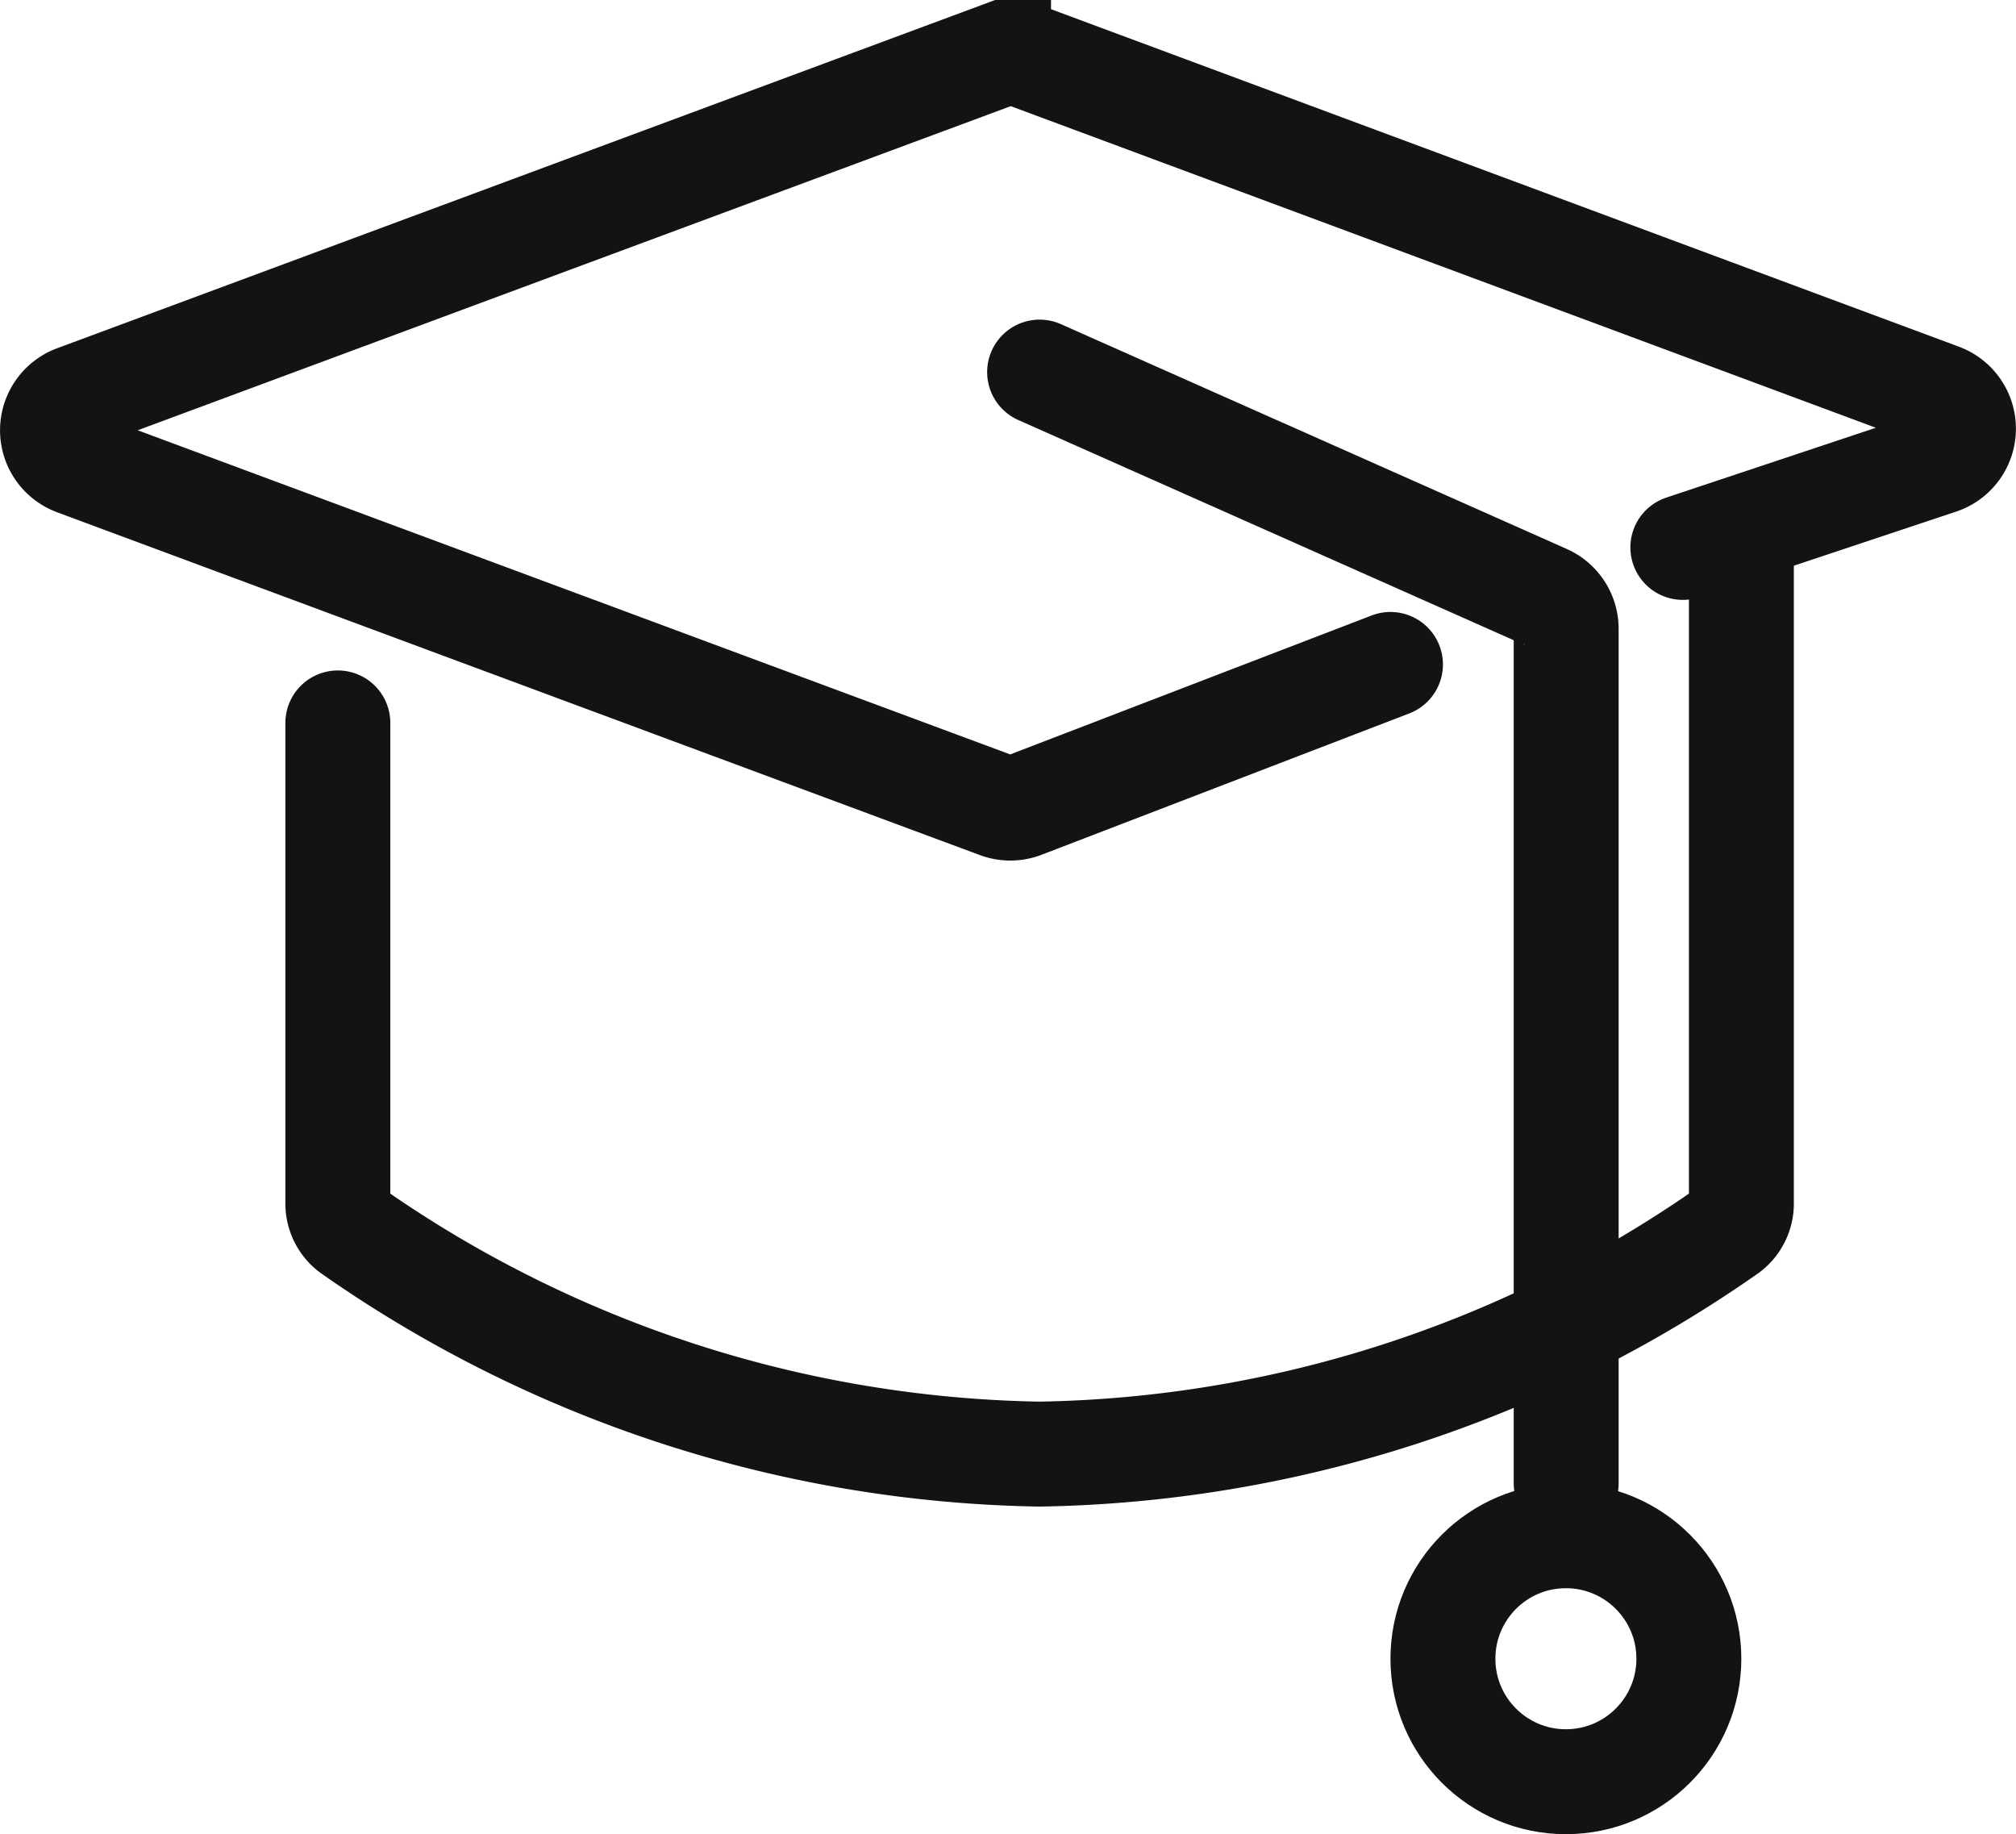
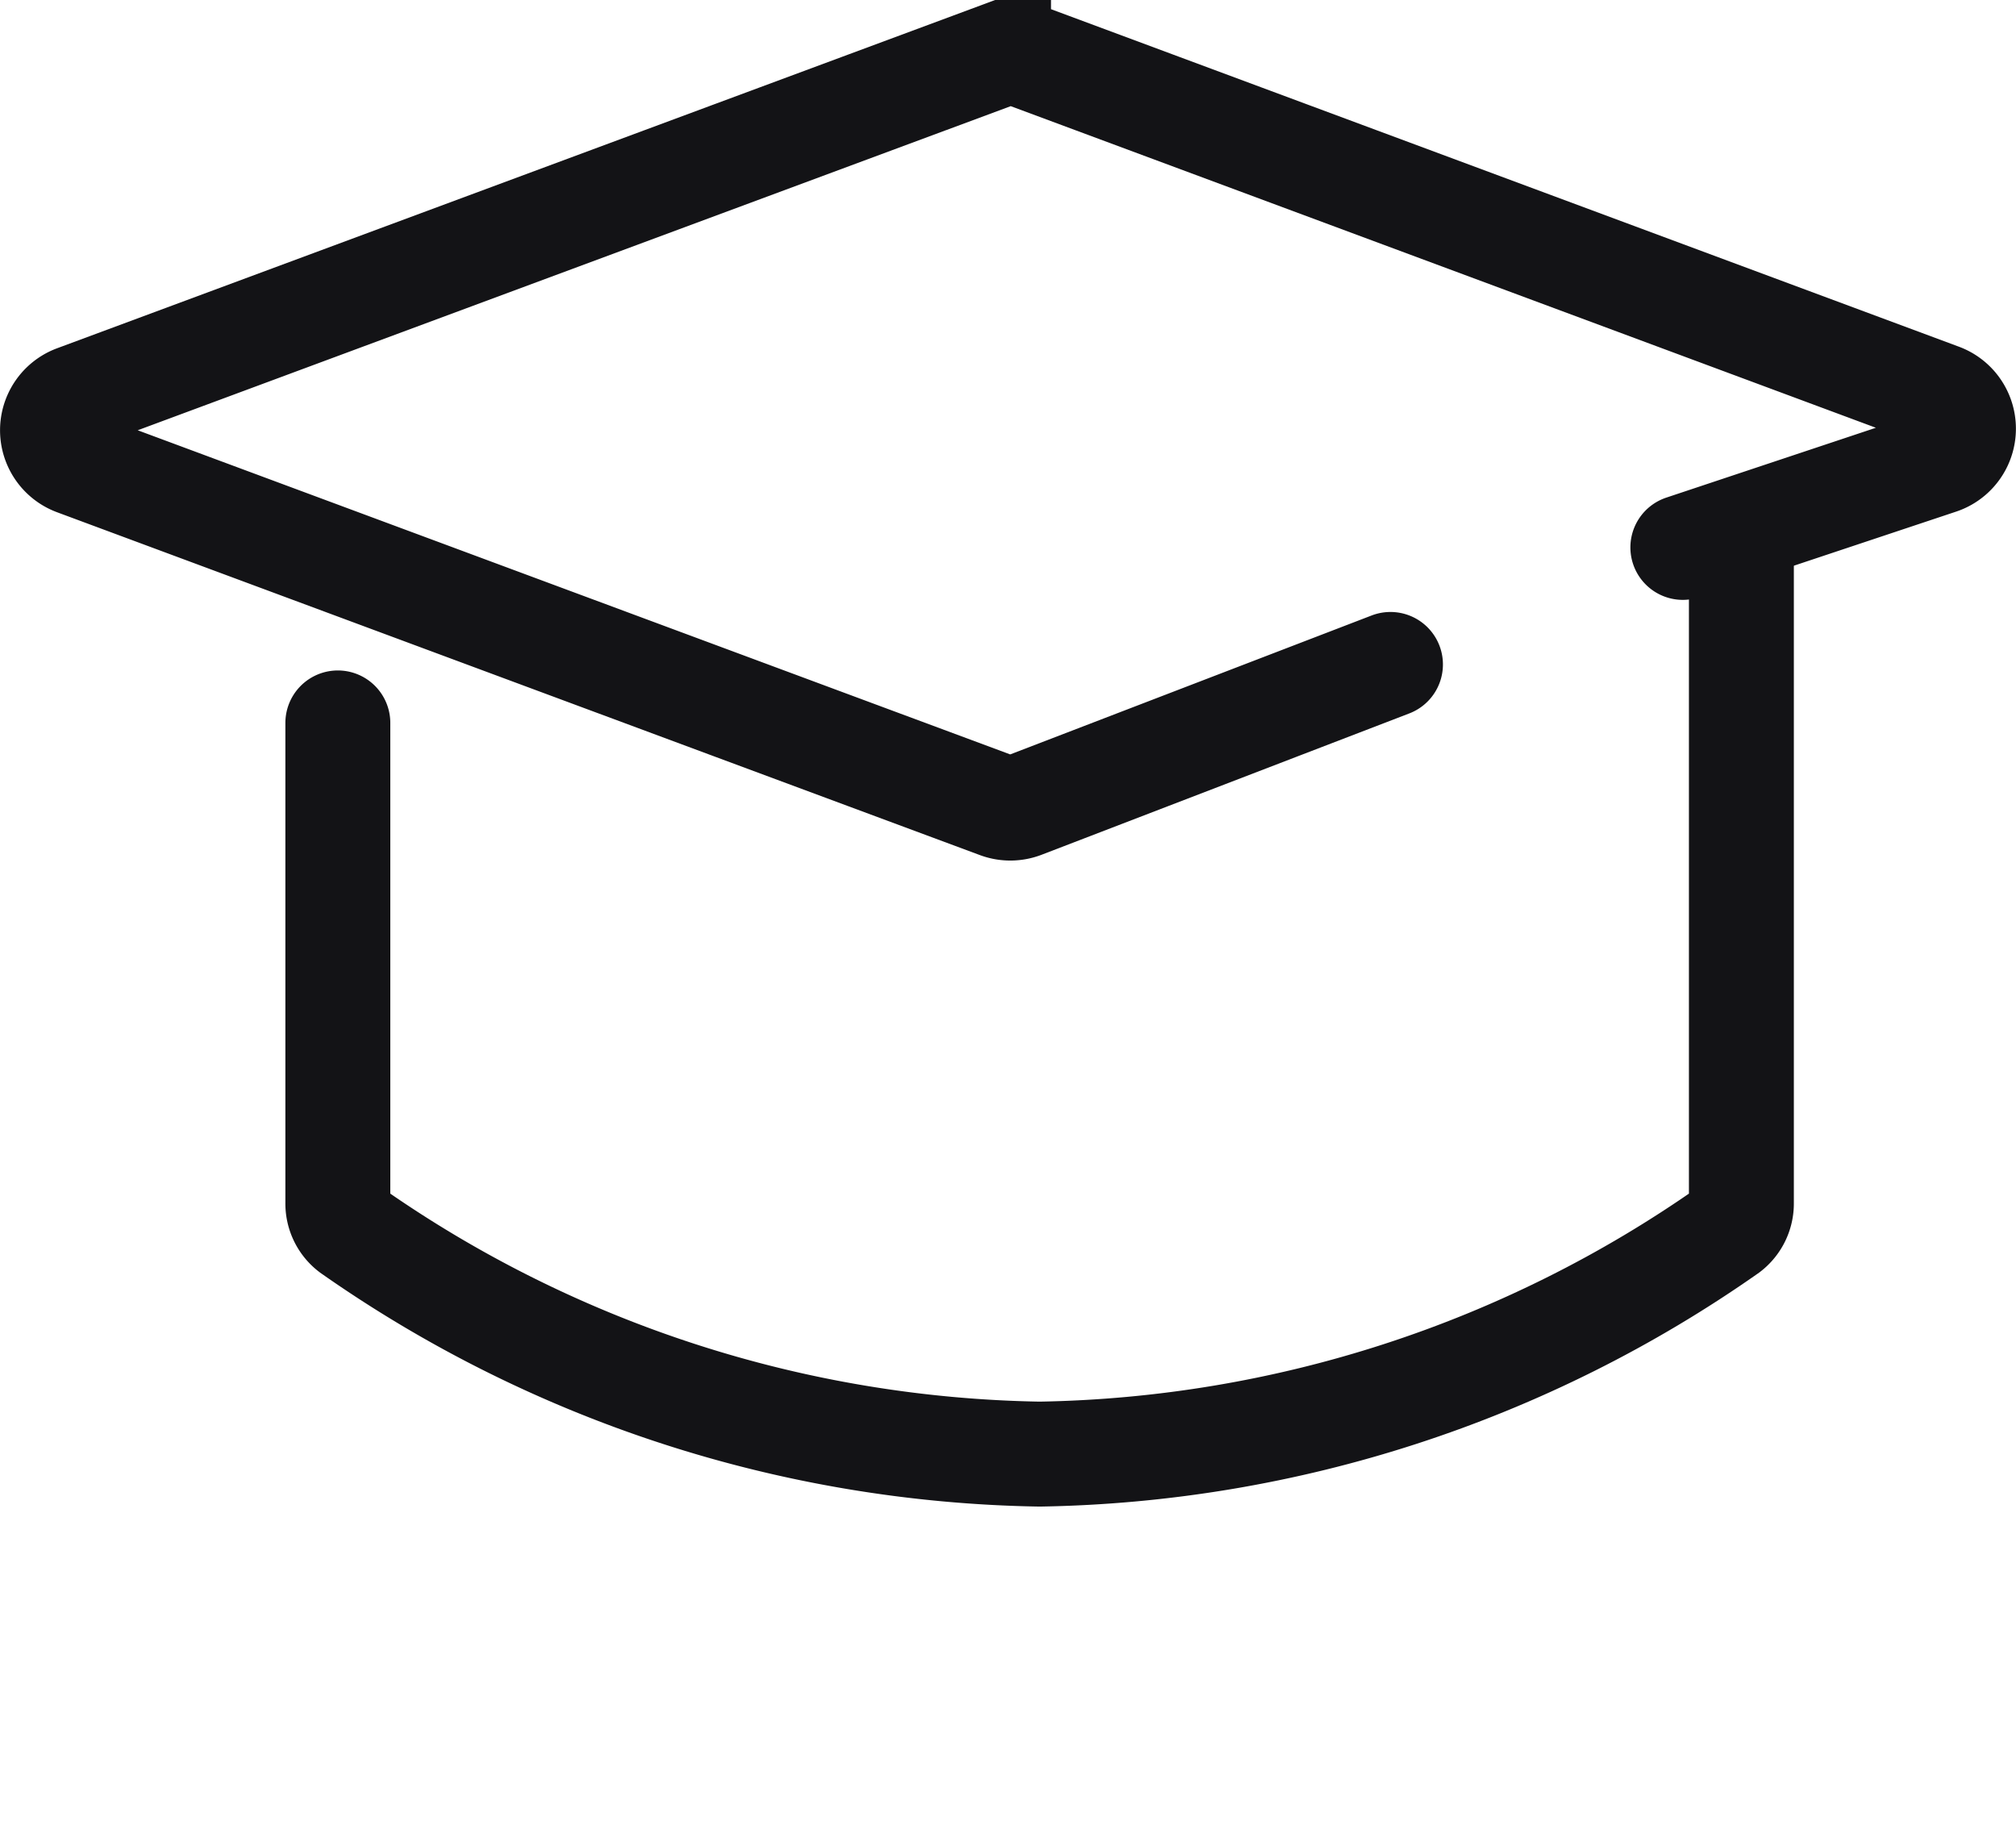
<svg xmlns="http://www.w3.org/2000/svg" width="28.822" height="26.219" viewBox="0 0 28.822 26.219">
  <g id="Group_1" data-name="Group 1" transform="translate(-9.055 -12.281)">
    <path id="Path_1" data-name="Path 1" d="M28.934,21.779,23.676,23.8a.5.5,0,0,1-.354,0L10.131,18.9a.5.5,0,0,1,0-.937l13.2-4.9a.5.5,0,0,1,.348,0L36.8,17.94a.5.5,0,0,1-.016.943l-3.67,1.223" fill="none" stroke="#131316" stroke-linecap="round" stroke-width="1.5" />
    <path id="Path_2" data-name="Path 2" d="M13.885,22.615v6.866a.479.479,0,0,0,.189.386,17.64,17.64,0,0,0,9.844,3.2,17.639,17.639,0,0,0,9.844-3.2.479.479,0,0,0,.189-.386V20.107" fill="none" stroke="#131316" stroke-linecap="round" stroke-width="1.5" />
-     <path id="Path_3" data-name="Path 3" d="M23.918,17.6l7.228,3.212a.5.5,0,0,1,.3.457V33.484" fill="none" stroke="#131316" stroke-linecap="round" stroke-width="1.5" />
-     <circle id="Ellipse_1" data-name="Ellipse 1" cx="1.758" cy="1.758" r="1.758" transform="translate(29.684 34.234)" fill="none" stroke="#131316" stroke-width="1.5" />
  </g>
</svg>